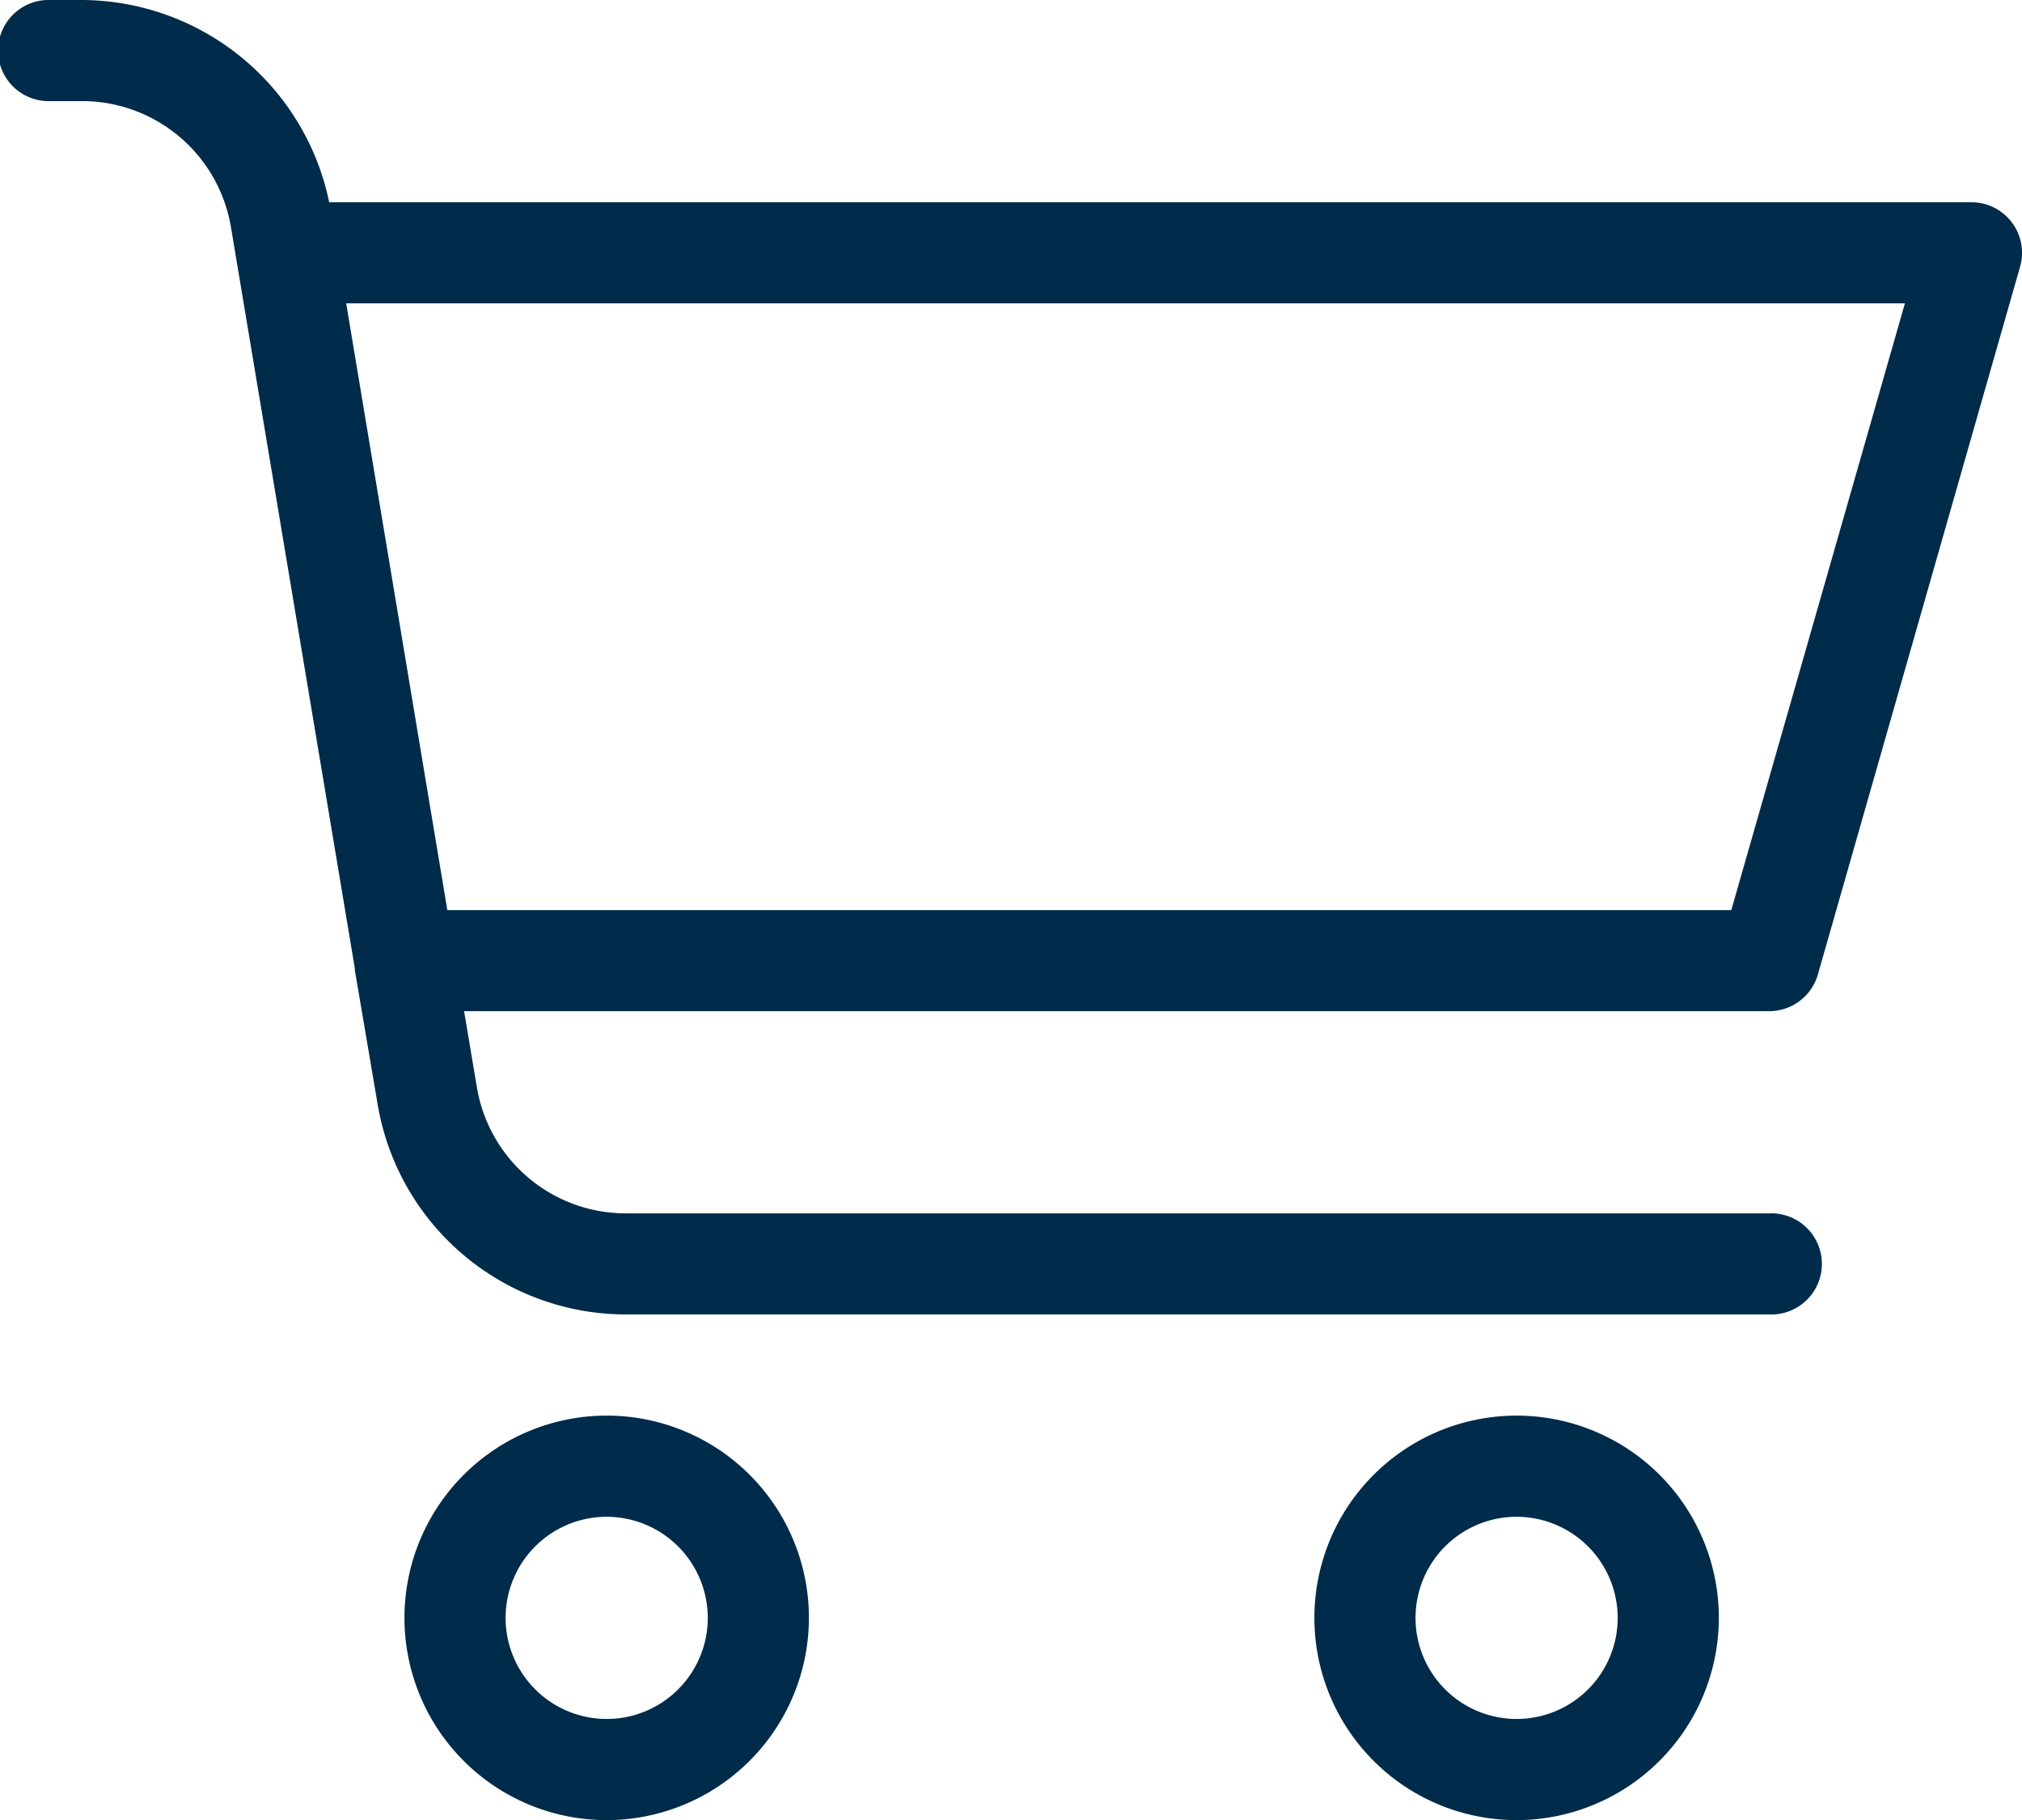
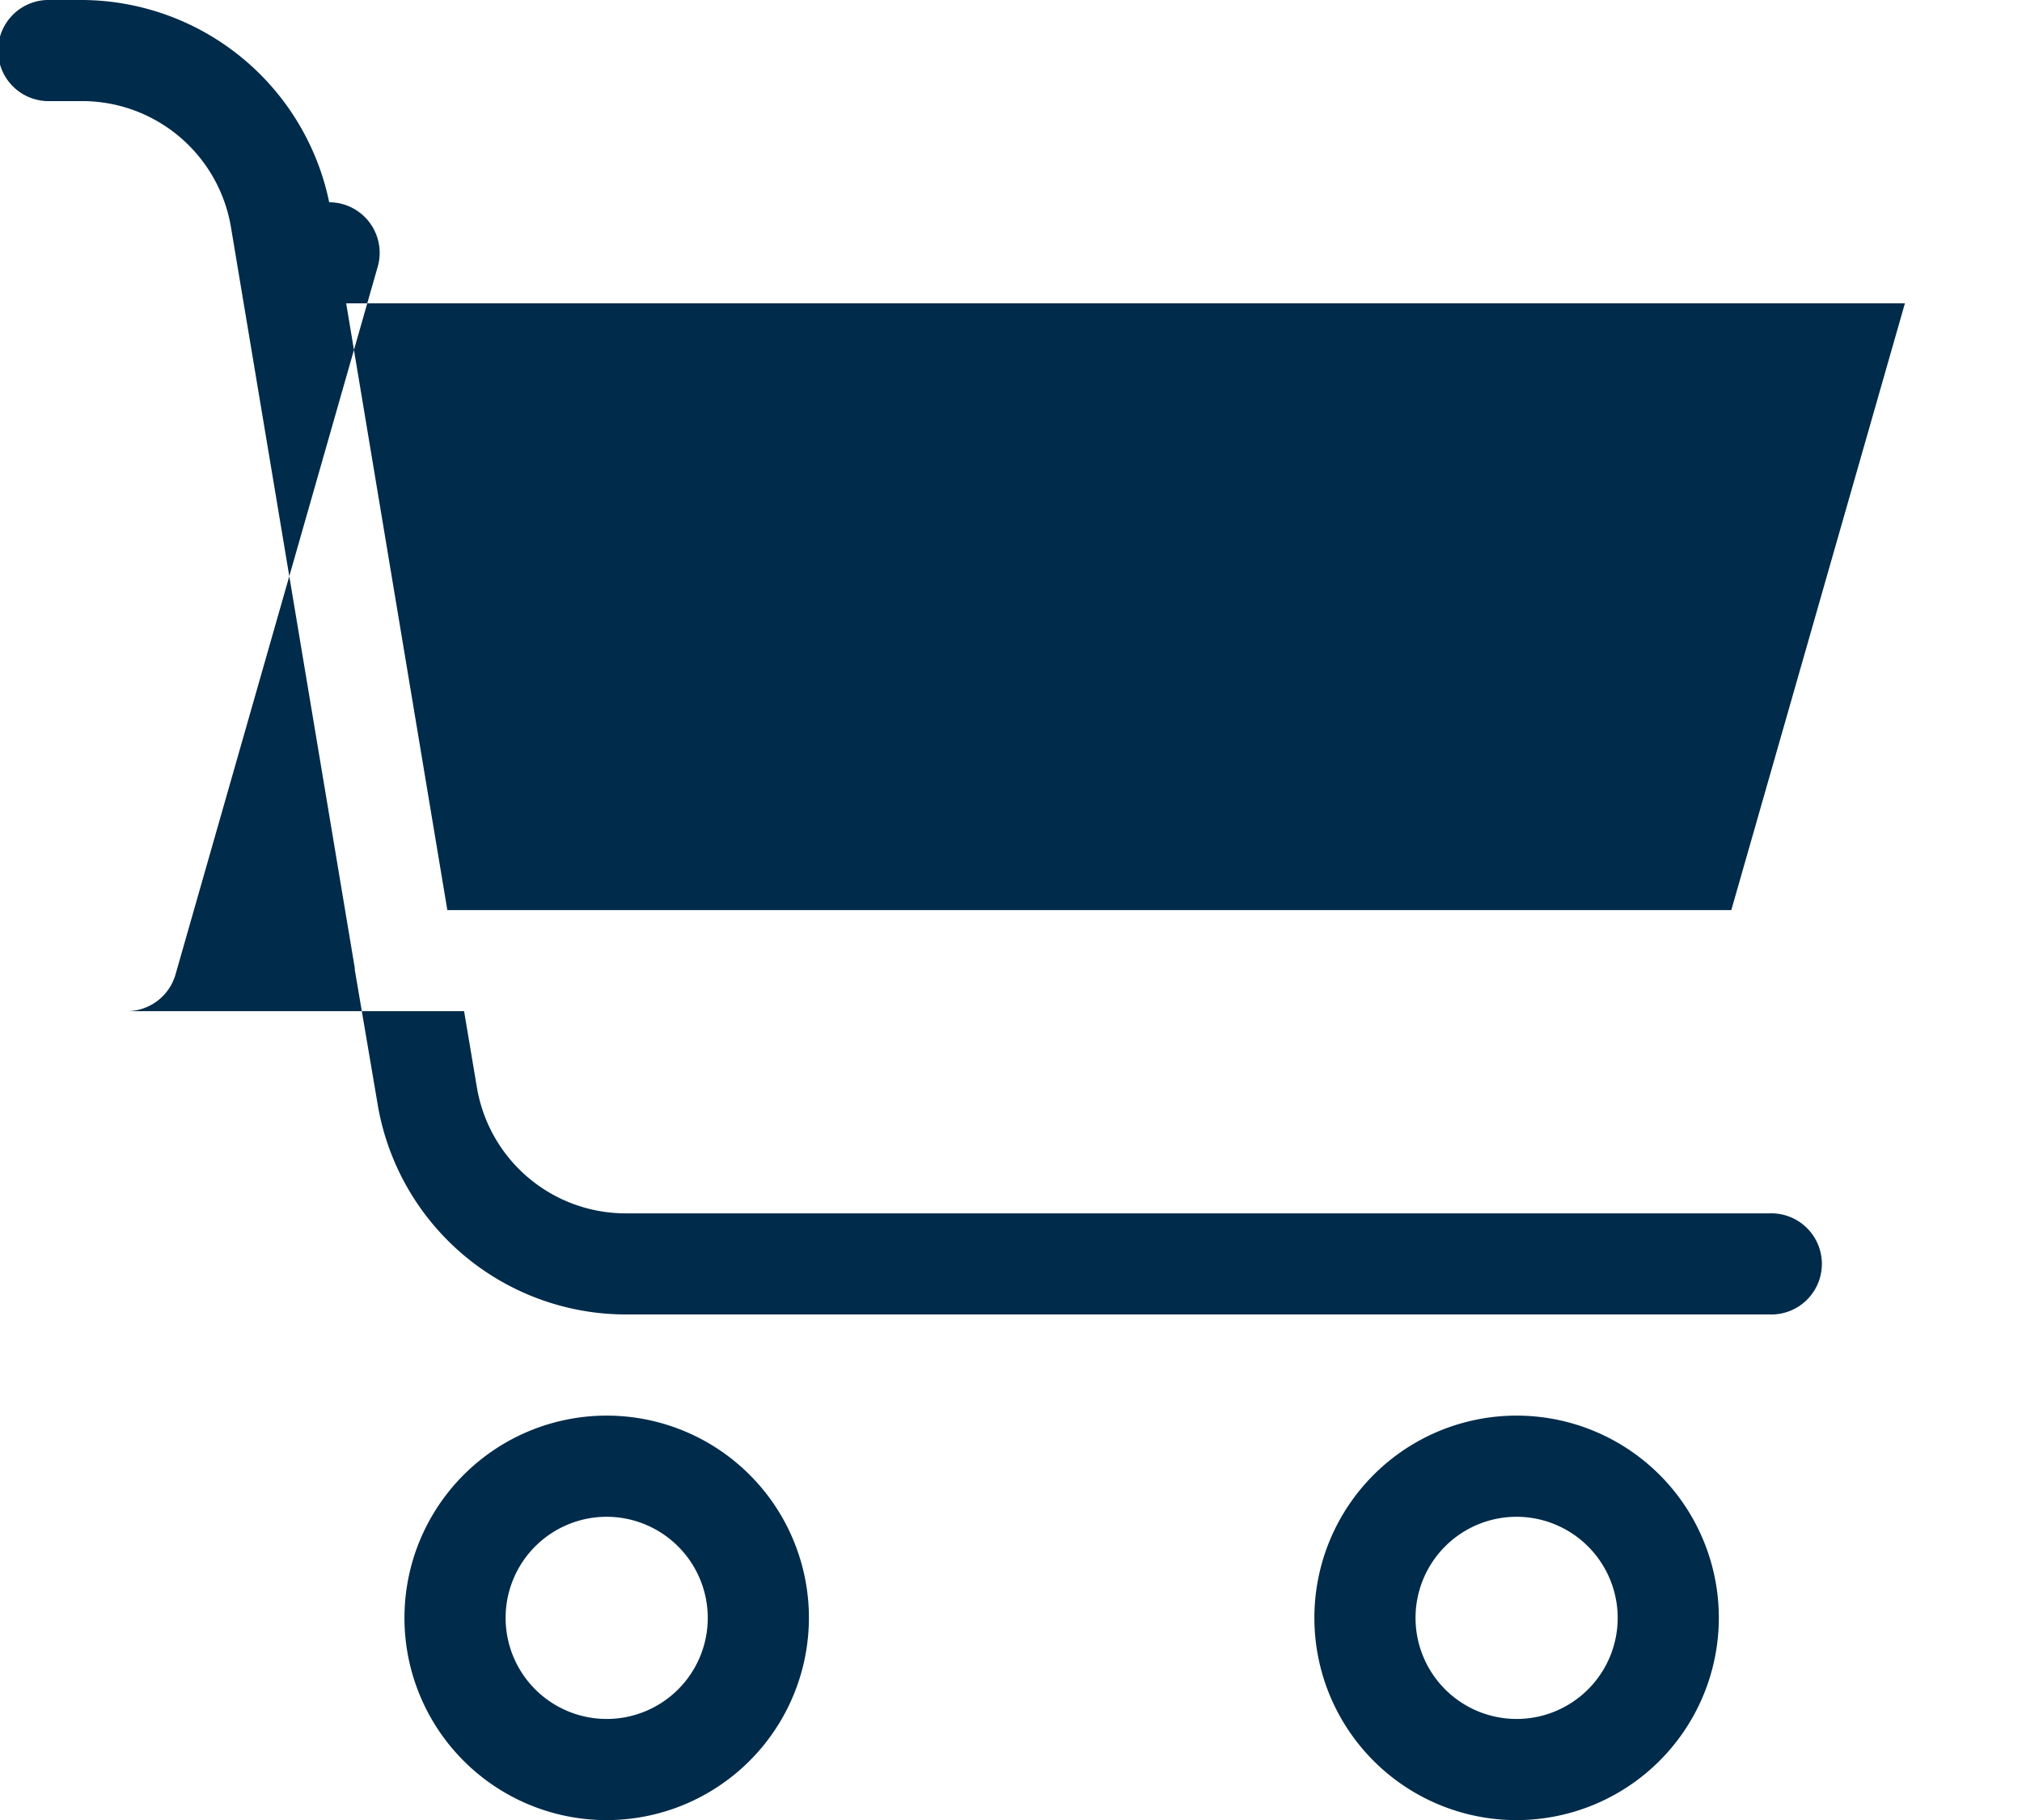
<svg xmlns="http://www.w3.org/2000/svg" width="26.786" height="24.109" viewBox="0 0 26.786 24.109">
-   <path d="M20.091,24.109A2.679,2.679,0,1,1,22.77,21.43,2.682,2.682,0,0,1,20.091,24.109Zm0-4.018A1.339,1.339,0,1,0,21.43,21.43,1.341,1.341,0,0,0,20.091,20.091ZM8.037,24.109a2.679,2.679,0,1,1,2.679-2.679A2.682,2.682,0,0,1,8.037,24.109Zm0-4.018A1.339,1.339,0,1,0,9.376,21.43,1.341,1.341,0,0,0,8.037,20.091Zm15.4-2.68H8.3a3.337,3.337,0,0,1-3.3-2.8L4.7,12.846s0-.009,0-.013l0-.01L3.061,3.018A2,2,0,0,0,1.078,1.339H.67A.67.67,0,1,1,.67,0h.41A3.36,3.36,0,0,1,4.361,2.679H26.118a.67.67,0,0,1,.643.853l-2.679,9.376a.672.672,0,0,1-.644.486H6.148l.168,1a2,2,0,0,0,1.979,1.678H23.439a.67.67,0,1,1,0,1.339ZM4.586,4.018l1.34,8.037H22.935l2.3-8.037Z" fill="#002b4a" />
+   <path d="M20.091,24.109A2.679,2.679,0,1,1,22.77,21.43,2.682,2.682,0,0,1,20.091,24.109Zm0-4.018A1.339,1.339,0,1,0,21.43,21.43,1.341,1.341,0,0,0,20.091,20.091ZM8.037,24.109a2.679,2.679,0,1,1,2.679-2.679A2.682,2.682,0,0,1,8.037,24.109Zm0-4.018A1.339,1.339,0,1,0,9.376,21.43,1.341,1.341,0,0,0,8.037,20.091Zm15.4-2.68H8.3a3.337,3.337,0,0,1-3.3-2.8L4.7,12.846s0-.009,0-.013l0-.01L3.061,3.018A2,2,0,0,0,1.078,1.339H.67A.67.67,0,1,1,.67,0h.41A3.36,3.36,0,0,1,4.361,2.679a.67.67,0,0,1,.643.853l-2.679,9.376a.672.672,0,0,1-.644.486H6.148l.168,1a2,2,0,0,0,1.979,1.678H23.439a.67.67,0,1,1,0,1.339ZM4.586,4.018l1.34,8.037H22.935l2.3-8.037Z" fill="#002b4a" />
</svg>